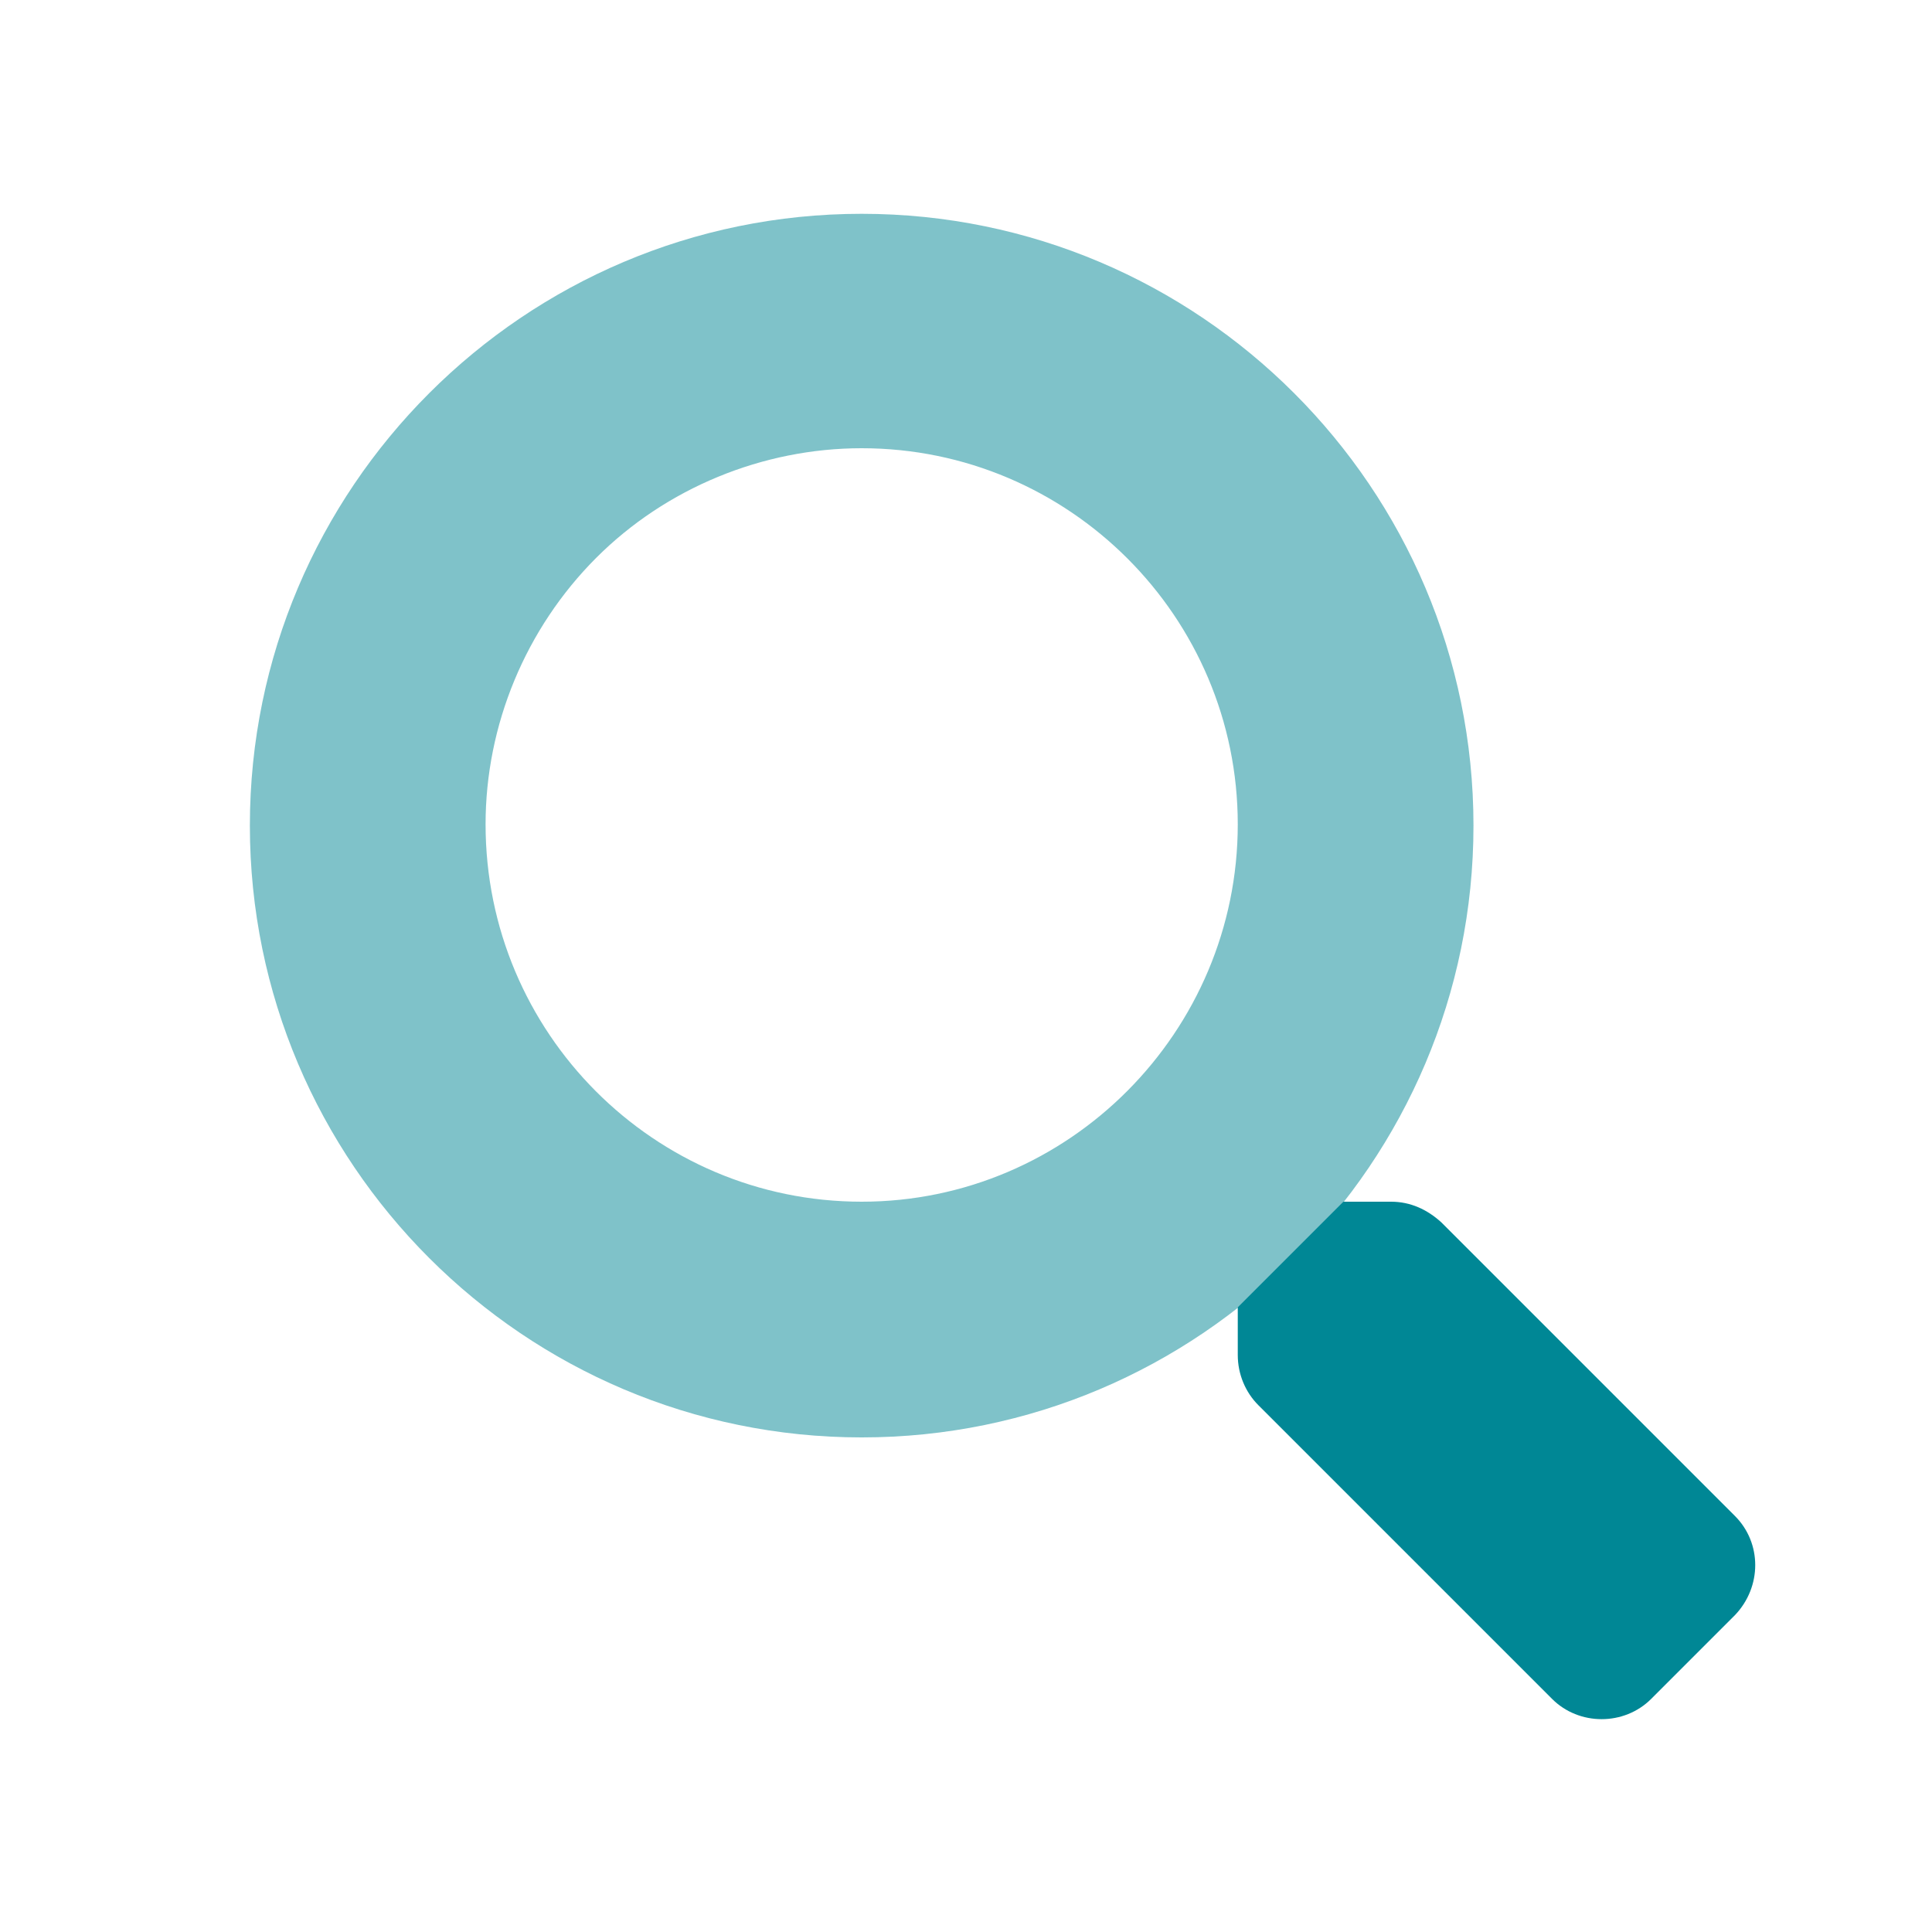
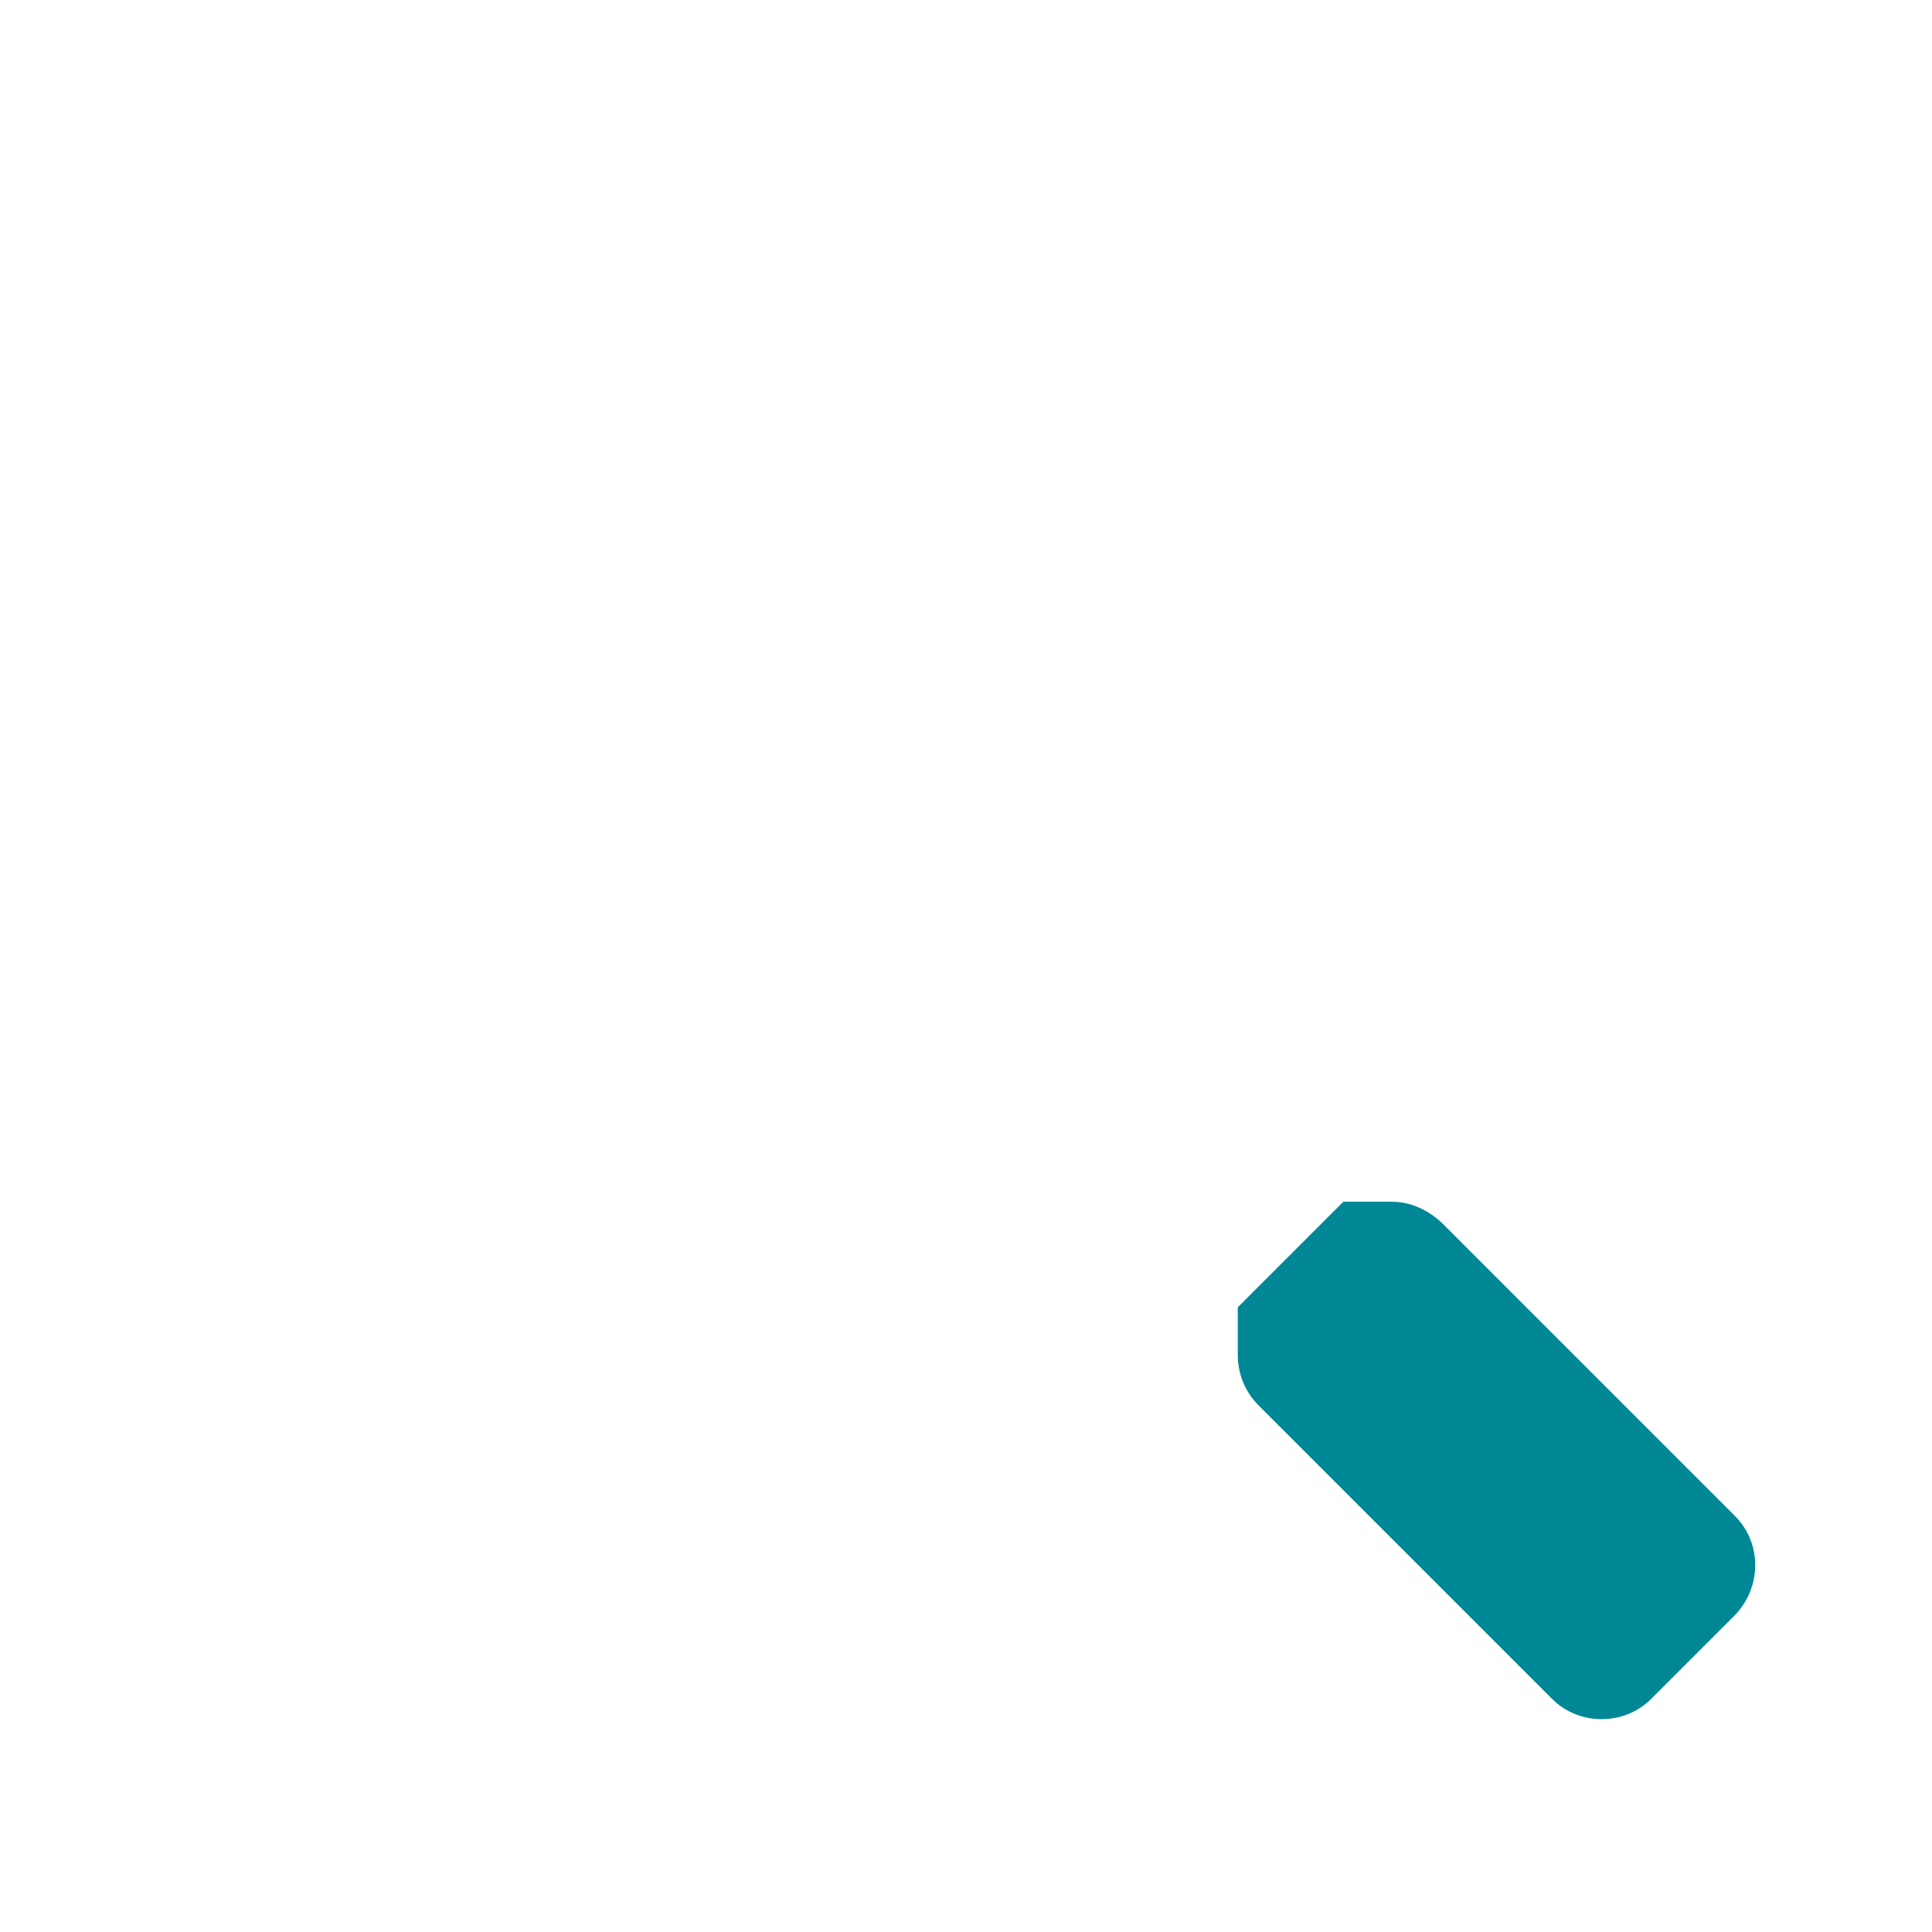
<svg xmlns="http://www.w3.org/2000/svg" version="1.1" id="Layer_1" x="0px" y="0px" viewBox="0 0 150 150" style="enable-background:new 0 0 150 150;" xml:space="preserve">
  <style type="text/css">
	.st0{opacity:0.5;fill:#008795;}
	.st1{fill:#008795;}
</style>
  <g>
-     <path class="st0" d="M66.9,34.8C83,34.8,96.1,47.9,96.1,64S83,93.3,66.9,93.3S37.7,80.2,37.7,64c0-7.7,3.1-15.2,8.6-20.7   C51.7,37.9,59.2,34.8,66.9,34.8 M66.9,16.6c-26.2,0-47.5,21.3-47.5,47.5s21.3,47.5,47.5,47.5s47.5-21.3,47.5-47.5   S93.1,16.6,66.9,16.6z" />
    <path class="st1" d="M134.7,125.4l-6.5,6.5c-2.1,2.1-5.6,2.1-7.7,0c0,0,0,0,0,0l-22.8-22.8c-1-1-1.6-2.4-1.6-3.9v-3.7l8.2-8.2h3.7   c1.5,0,2.8,0.6,3.9,1.6l22.8,22.8C136.8,119.8,136.8,123.2,134.7,125.4z" />
  </g>
</svg>